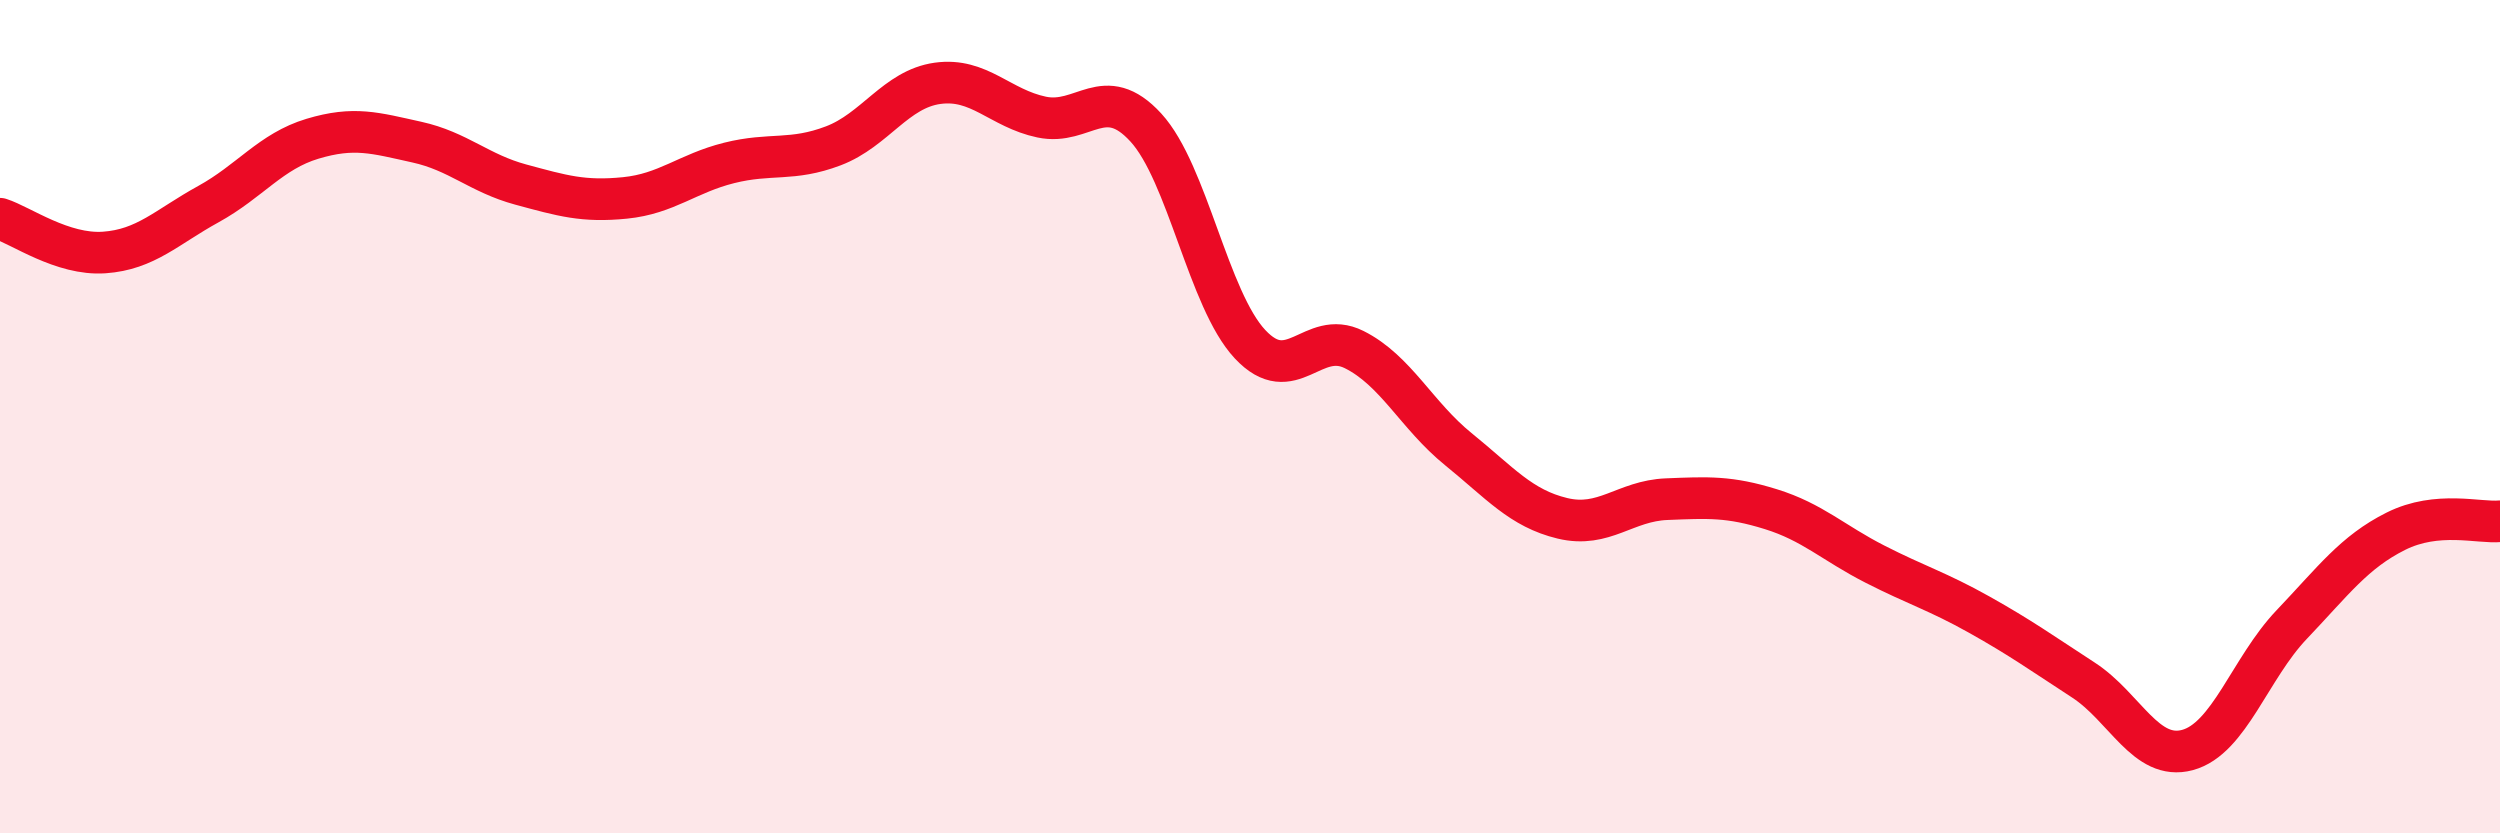
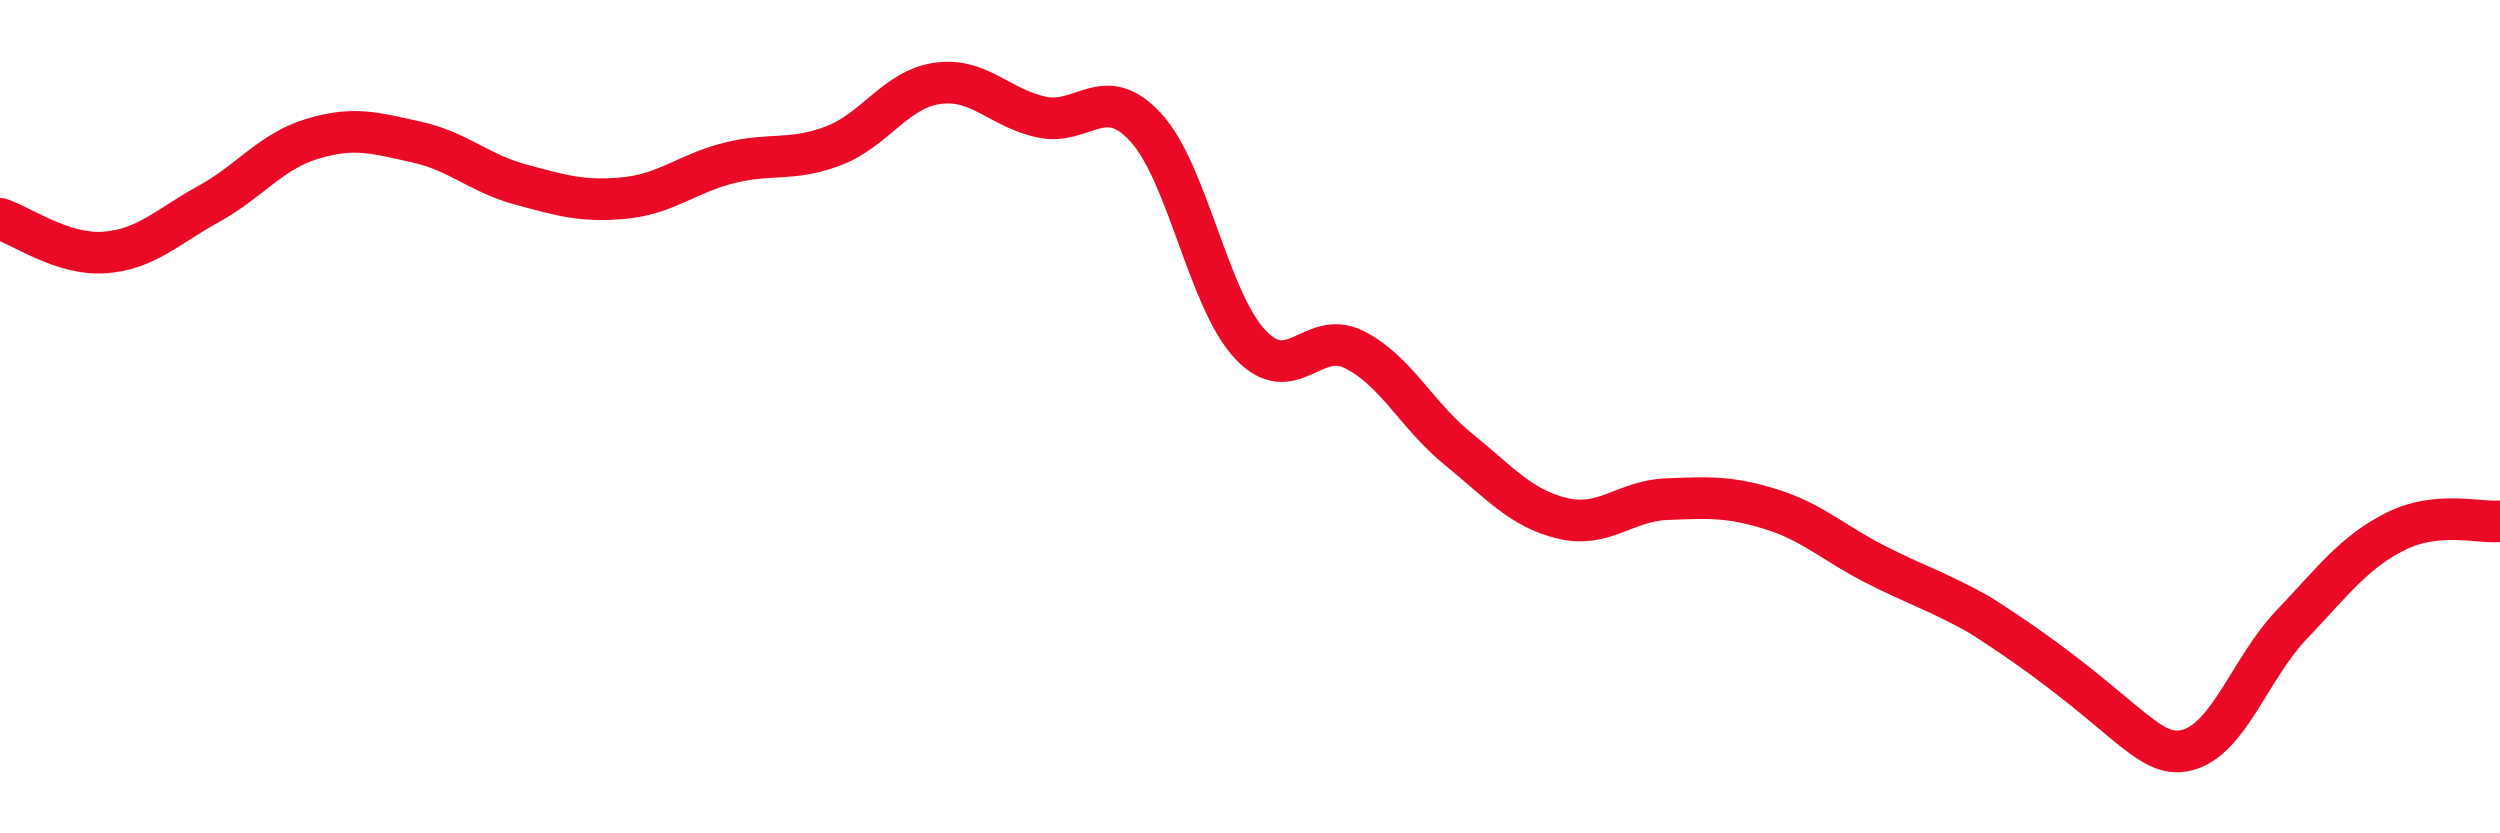
<svg xmlns="http://www.w3.org/2000/svg" width="60" height="20" viewBox="0 0 60 20">
-   <path d="M 0,5.25 C 0.5,5.41 1.5,6.13 2.5,6.06 C 3.5,5.99 4,5.45 5,4.9 C 6,4.35 6.5,3.63 7.5,3.33 C 8.5,3.03 9,3.19 10,3.41 C 11,3.63 11.5,4.16 12.5,4.43 C 13.5,4.7 14,4.85 15,4.75 C 16,4.65 16.5,4.16 17.5,3.91 C 18.5,3.66 19,3.88 20,3.5 C 21,3.12 21.5,2.14 22.5,2 C 23.5,1.86 24,2.6 25,2.81 C 26,3.02 26.5,1.97 27.5,3.06 C 28.5,4.15 29,7.19 30,8.26 C 31,9.33 31.5,7.89 32.5,8.39 C 33.5,8.89 34,9.97 35,10.78 C 36,11.59 36.5,12.2 37.5,12.44 C 38.5,12.68 39,12.02 40,11.98 C 41,11.94 41.5,11.91 42.5,12.22 C 43.5,12.53 44,13.03 45,13.54 C 46,14.05 46.5,14.19 47.5,14.75 C 48.5,15.31 49,15.67 50,16.32 C 51,16.97 51.5,18.27 52.5,18 C 53.5,17.73 54,16.04 55,14.99 C 56,13.94 56.5,13.25 57.5,12.75 C 58.5,12.25 59.5,12.56 60,12.51L60 20L0 20Z" fill="#EB0A25" opacity="0.1" stroke-linecap="round" stroke-linejoin="round" />
-   <path d="M 0,5.25 C 0.5,5.41 1.5,6.13 2.5,6.06 C 3.5,5.99 4,5.45 5,4.9 C 6,4.35 6.5,3.63 7.5,3.33 C 8.5,3.03 9,3.19 10,3.41 C 11,3.63 11.5,4.16 12.5,4.43 C 13.5,4.7 14,4.85 15,4.75 C 16,4.65 16.5,4.16 17.5,3.91 C 18.5,3.66 19,3.88 20,3.5 C 21,3.12 21.5,2.14 22.5,2 C 23.5,1.86 24,2.6 25,2.81 C 26,3.02 26.5,1.97 27.5,3.06 C 28.5,4.15 29,7.19 30,8.26 C 31,9.33 31.5,7.89 32.5,8.39 C 33.5,8.89 34,9.97 35,10.78 C 36,11.59 36.5,12.2 37.5,12.44 C 38.5,12.68 39,12.02 40,11.98 C 41,11.94 41.5,11.91 42.5,12.22 C 43.5,12.53 44,13.03 45,13.54 C 46,14.05 46.5,14.19 47.5,14.75 C 48.5,15.31 49,15.67 50,16.32 C 51,16.97 51.5,18.27 52.5,18 C 53.5,17.73 54,16.04 55,14.99 C 56,13.94 56.5,13.25 57.5,12.75 C 58.5,12.25 59.5,12.56 60,12.51" stroke="#EB0A25" stroke-width="1" fill="none" stroke-linecap="round" stroke-linejoin="round" />
+   <path d="M 0,5.25 C 0.5,5.41 1.5,6.13 2.5,6.06 C 3.5,5.99 4,5.45 5,4.9 C 6,4.35 6.5,3.63 7.5,3.33 C 8.5,3.03 9,3.19 10,3.41 C 11,3.63 11.5,4.16 12.5,4.43 C 13.5,4.7 14,4.85 15,4.75 C 16,4.65 16.5,4.16 17.5,3.91 C 18.5,3.66 19,3.88 20,3.5 C 21,3.12 21.5,2.14 22.5,2 C 23.5,1.86 24,2.6 25,2.81 C 26,3.02 26.5,1.97 27.5,3.06 C 28.5,4.15 29,7.19 30,8.26 C 31,9.33 31.5,7.89 32.5,8.39 C 33.5,8.89 34,9.97 35,10.78 C 36,11.59 36.5,12.2 37.5,12.44 C 38.5,12.68 39,12.02 40,11.98 C 41,11.94 41.5,11.91 42.5,12.22 C 43.5,12.53 44,13.03 45,13.54 C 46,14.05 46.5,14.19 47.5,14.75 C 51,16.97 51.5,18.27 52.5,18 C 53.5,17.73 54,16.04 55,14.99 C 56,13.94 56.5,13.25 57.5,12.75 C 58.5,12.25 59.5,12.56 60,12.51" stroke="#EB0A25" stroke-width="1" fill="none" stroke-linecap="round" stroke-linejoin="round" />
</svg>